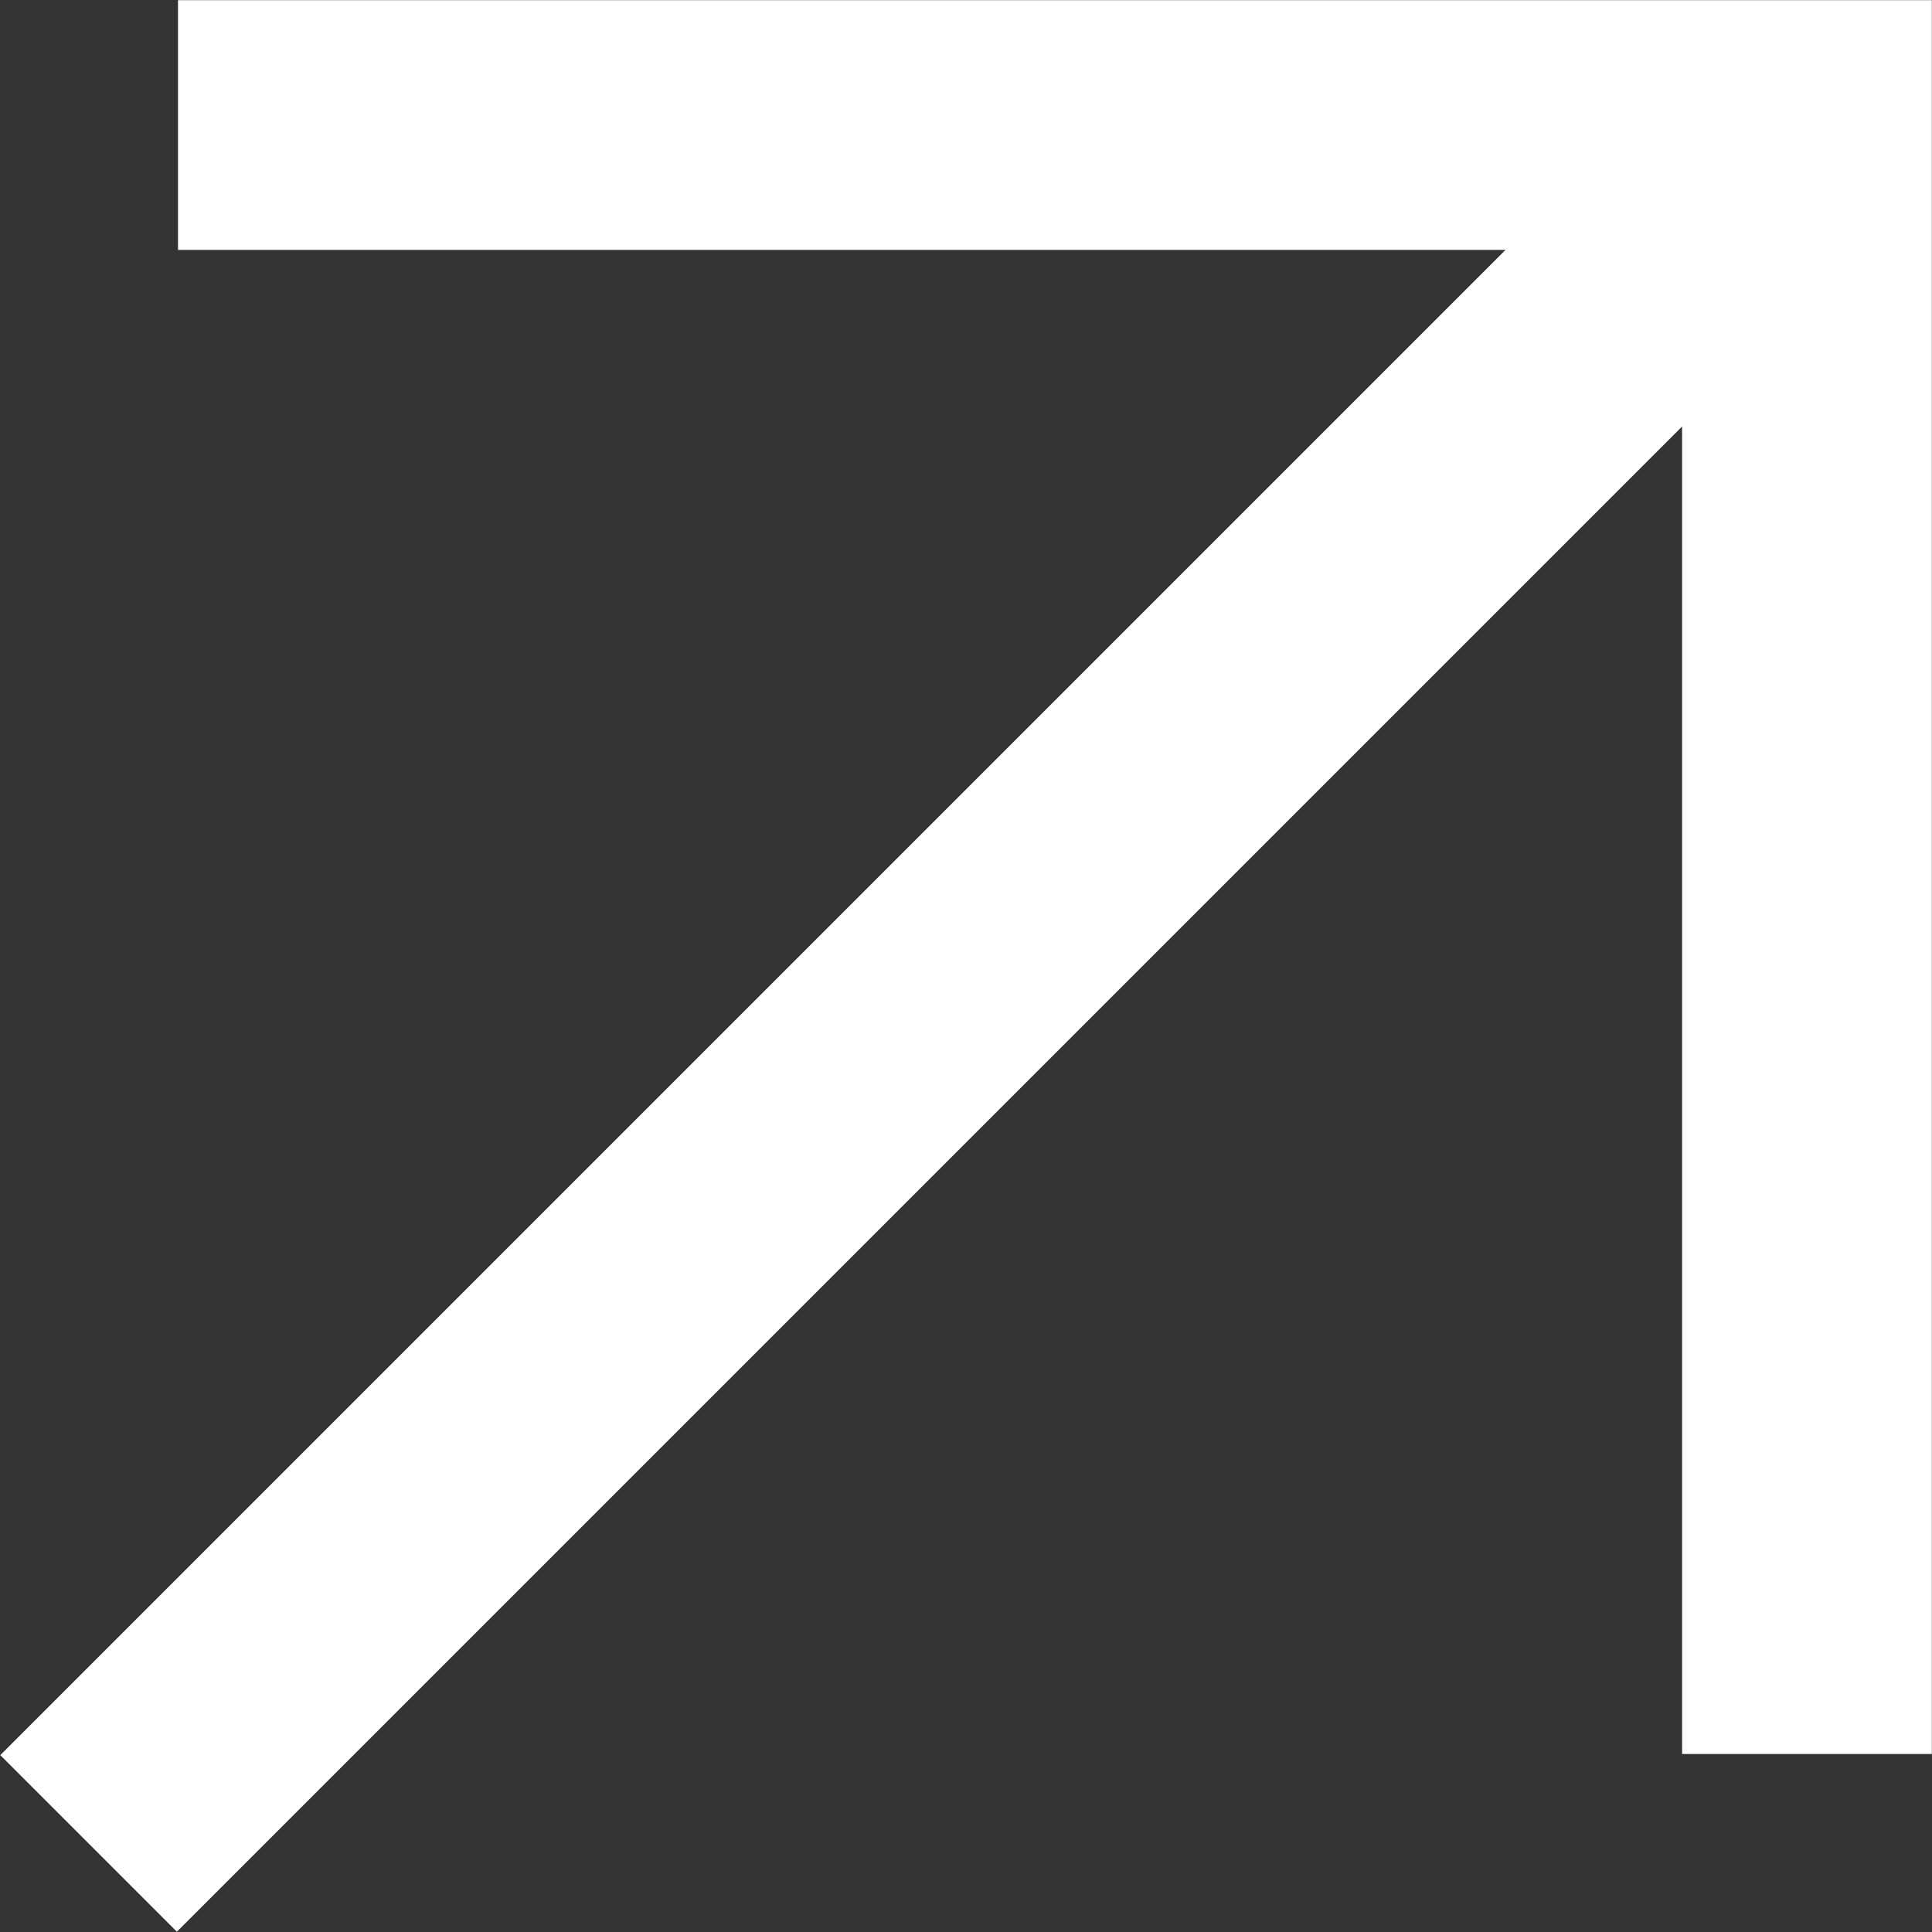
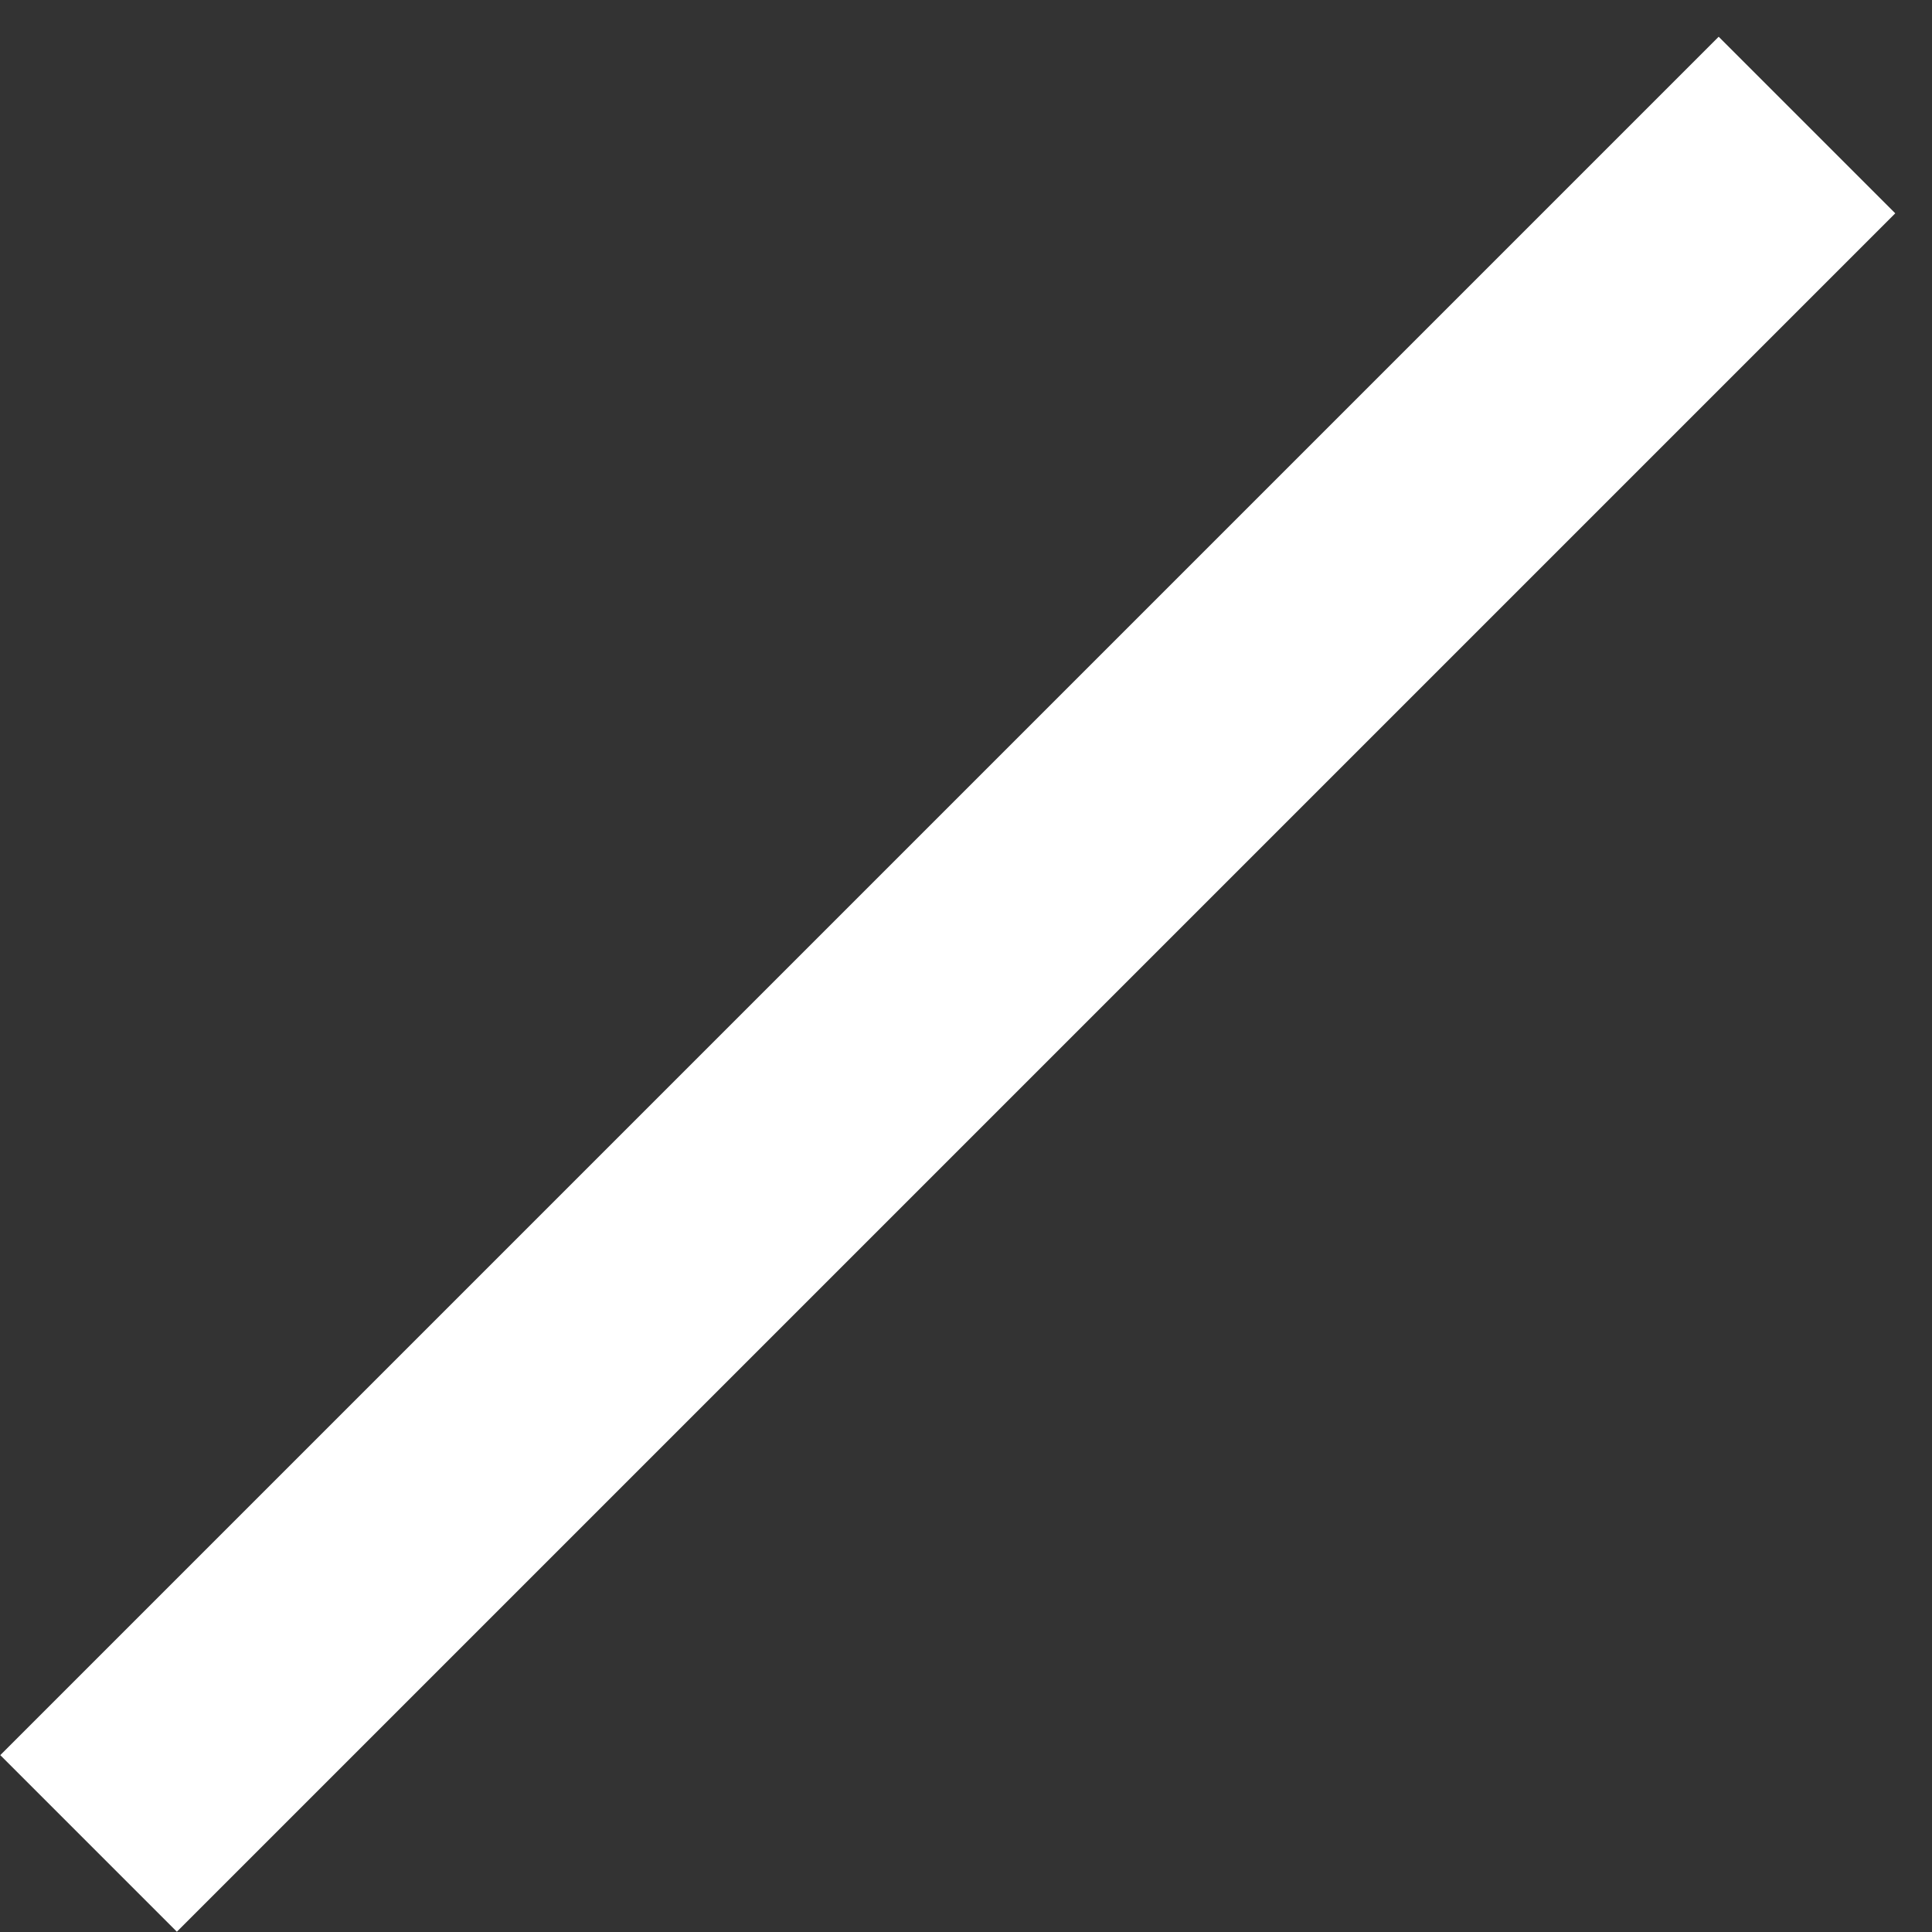
<svg xmlns="http://www.w3.org/2000/svg" viewBox="0 0 22.25 22.25">
  <rect x="0" y="0" width="22.25" height="22.25" fill="#333333" stroke="none" />
  <title>arrow2 </title>
  <g id="Layer_2" data-name="Layer 2">
    <g id="Layer_1-2" data-name="Layer 1">
-       <polyline points="2.05 1.44 20.81 1.44 20.81 20.2" style="fill:none;stroke:#fff;stroke-miterlimit:10;stroke-width:2.876px" />
      <line x1="20.81" y1="1.44" x2="1.02" y2="21.23" style="fill:none;stroke:#fff;stroke-miterlimit:10;stroke-width:2.876px" />
    </g>
  </g>
</svg>